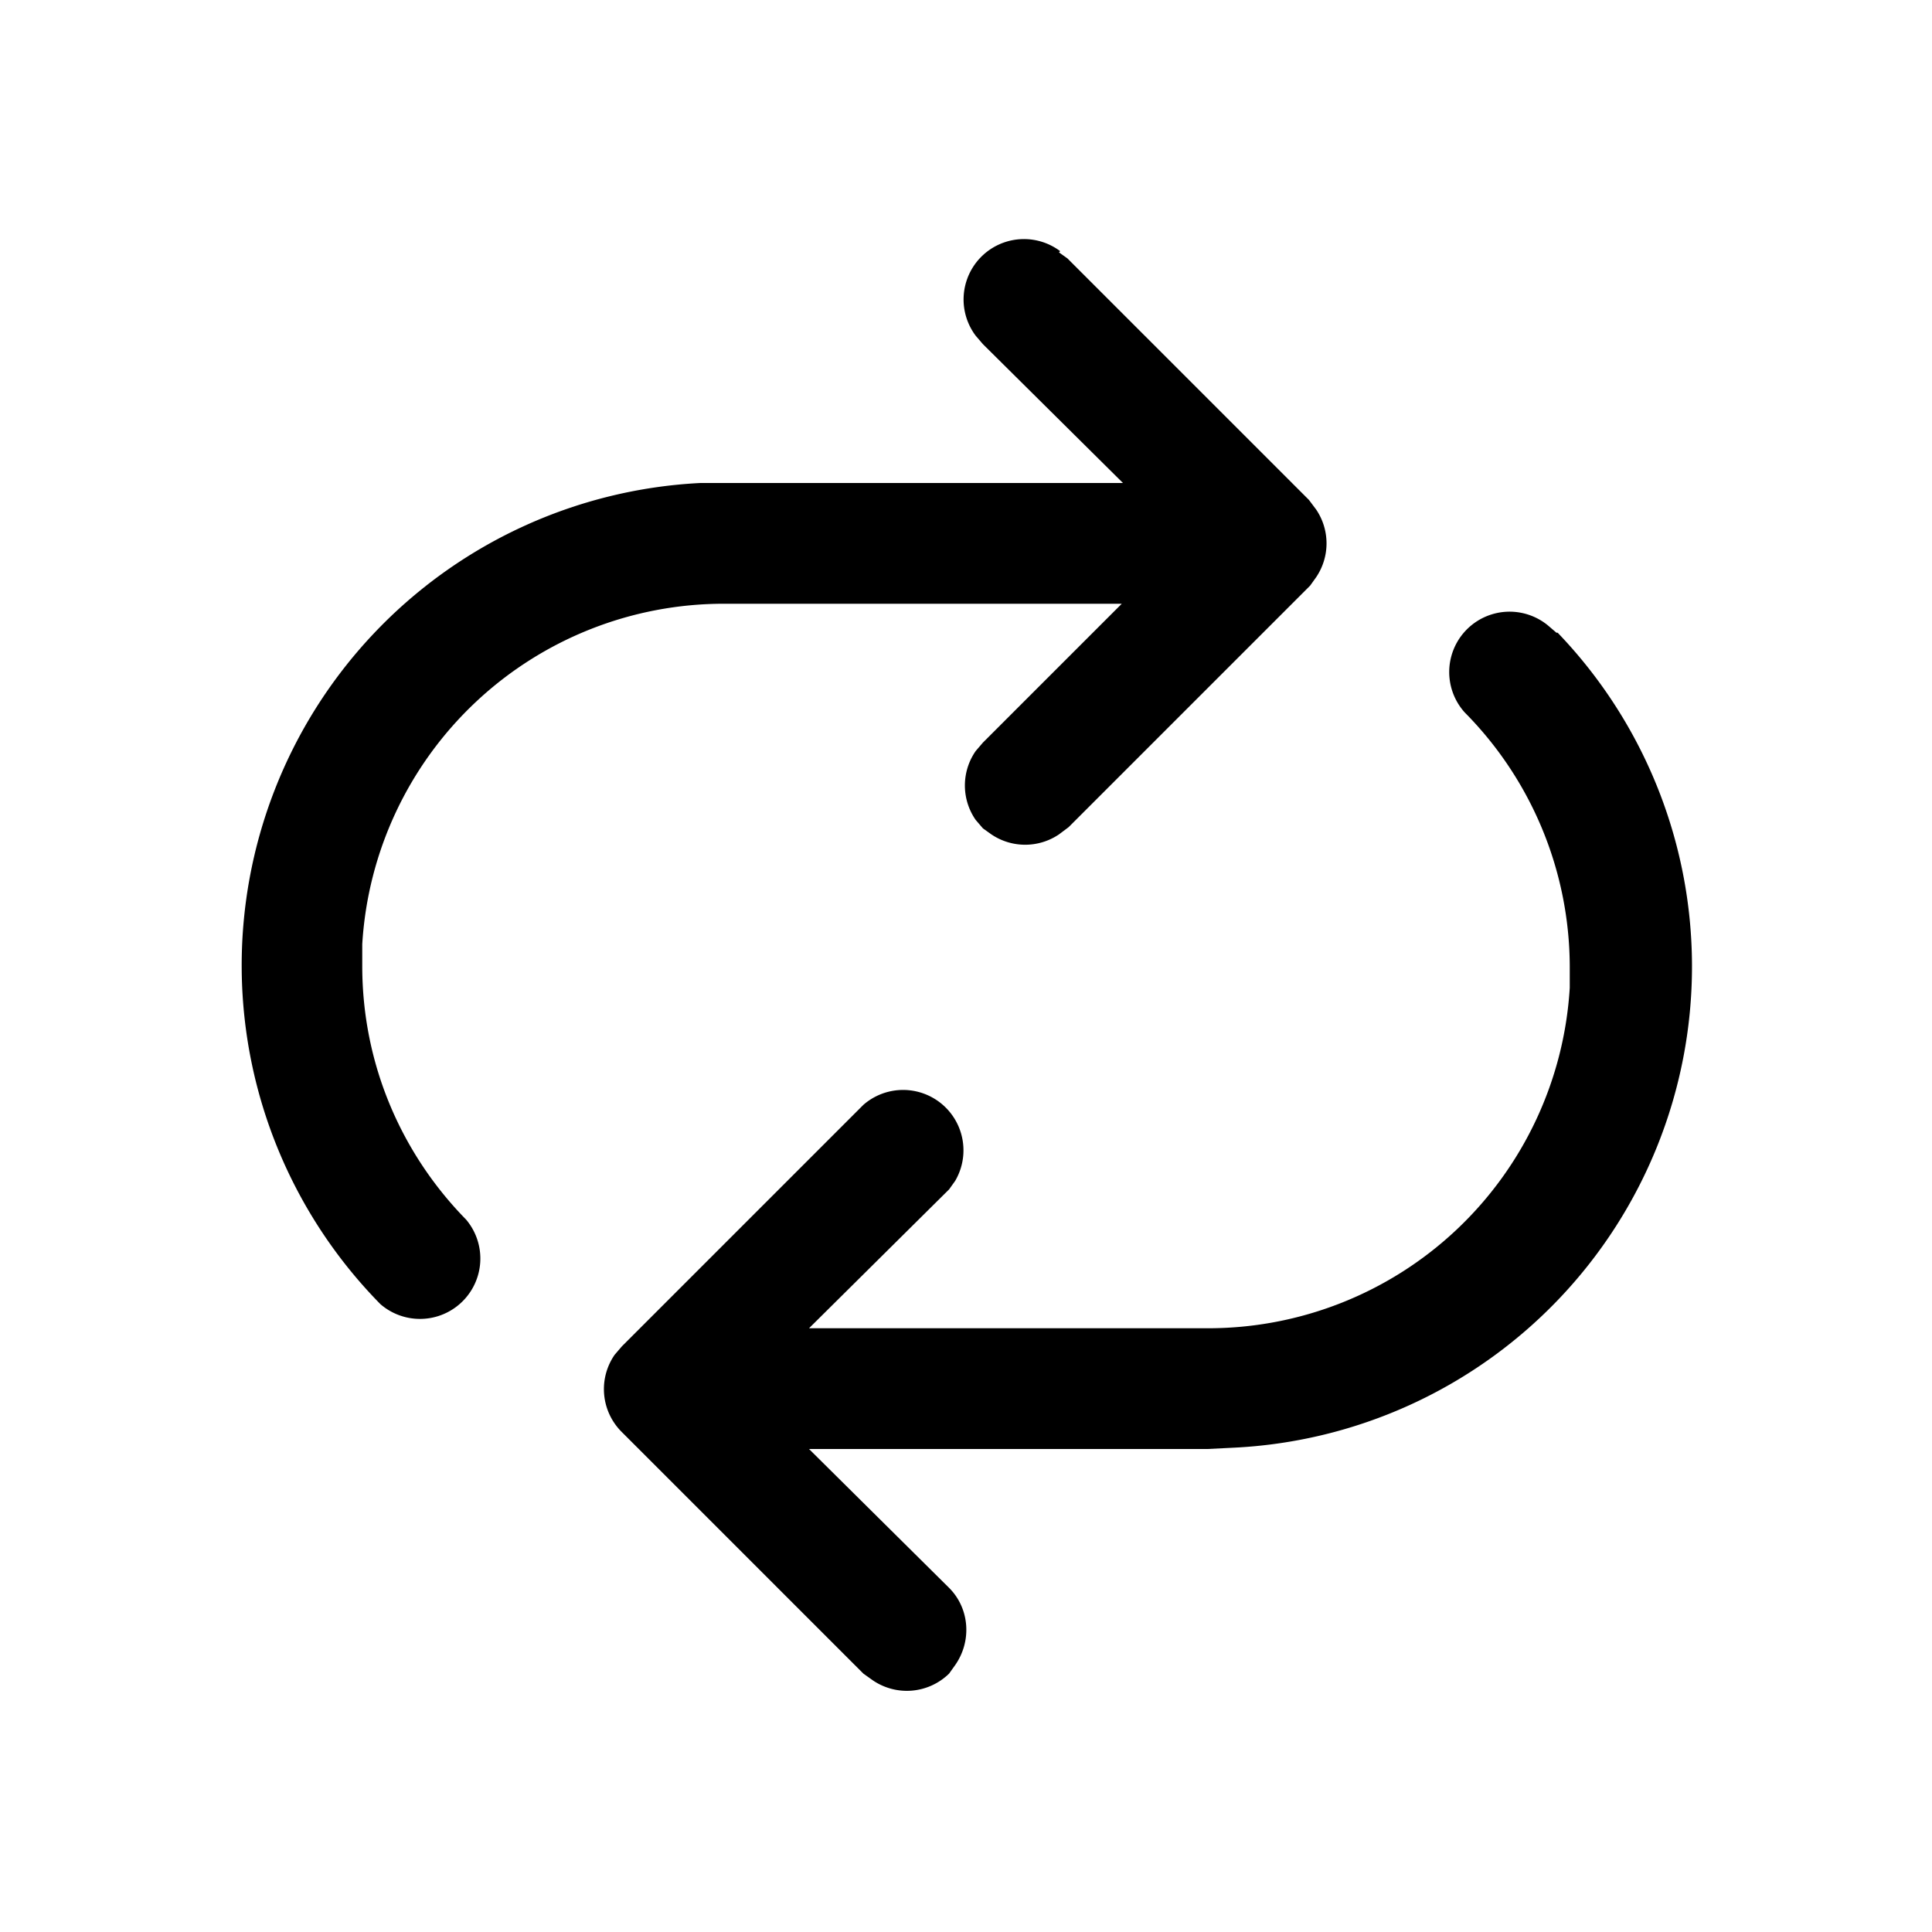
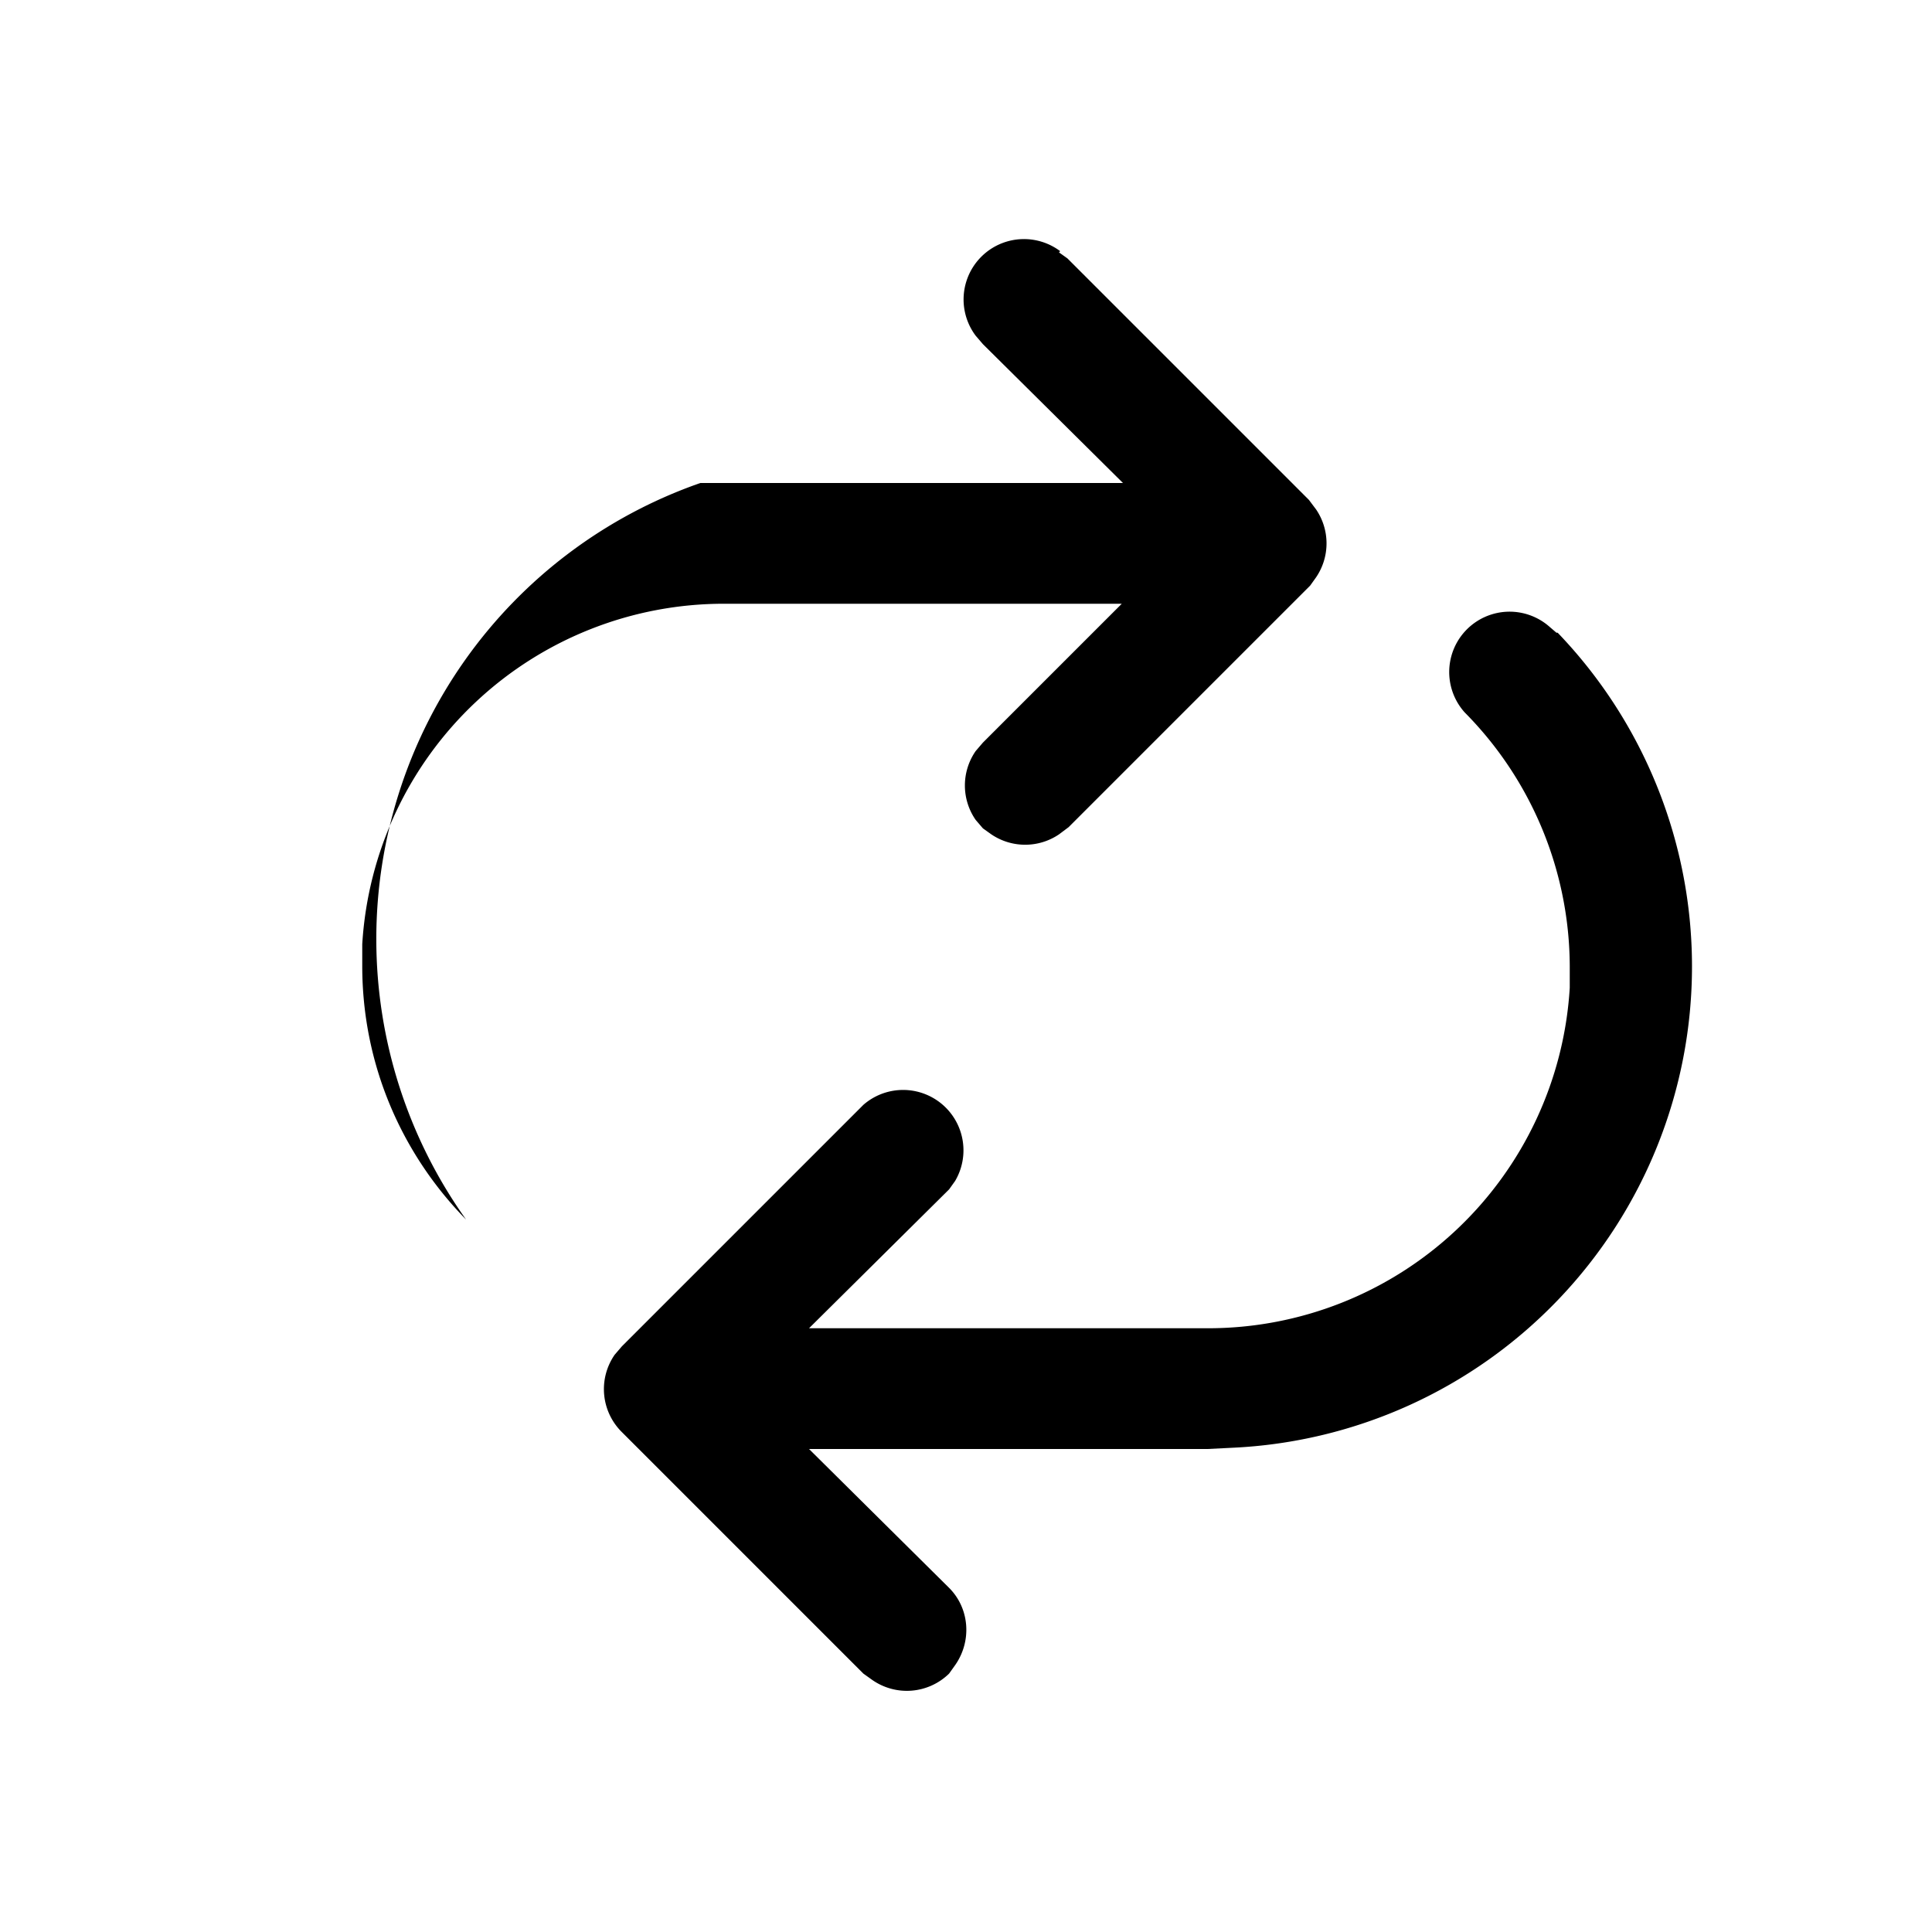
<svg xmlns="http://www.w3.org/2000/svg" width="16" height="16" viewBox="0 0 16 16">
-   <path d="M12.9 5.24a3.99 3.99 0 0 1-2.7 6.75L10 12H6.7l1.16 1.15c.17.17.19.44.05.64l-.05.07a.5.5 0 0 1-.64.05l-.07-.05-2-2a.5.5 0 0 1-.06-.64l.06-.07 2-2a.5.5 0 0 1 .76.63l-.05.07L6.7 11H10a3 3 0 0 0 3-2.82V8a3 3 0 0 0-.87-2.1.5.5 0 0 1 .69-.72l.07.06ZM8.77 2.09l.07.05 2 2 .06.08a.5.5 0 0 1 0 .56l-.05.07-2 2-.08.06a.5.5 0 0 1-.56 0l-.07-.05-.06-.07a.5.5 0 0 1 0-.57l.06-.07L9.29 5H6a3 3 0 0 0-3 2.82V8c0 .82.33 1.56.86 2.1a.5.5 0 0 1-.71.7A4 4 0 0 1 5.8 4h3.5L8.14 2.85l-.06-.07a.5.5 0 0 1 .7-.7Z" />
+   <path d="M12.9 5.24a3.99 3.99 0 0 1-2.7 6.75L10 12H6.7l1.16 1.15c.17.17.19.44.05.64l-.05.07a.5.5 0 0 1-.64.05l-.07-.05-2-2a.5.5 0 0 1-.06-.64l.06-.07 2-2a.5.5 0 0 1 .76.63l-.05.07L6.7 11H10a3 3 0 0 0 3-2.82V8a3 3 0 0 0-.87-2.1.5.5 0 0 1 .69-.72l.07.06ZM8.77 2.09l.07.05 2 2 .06.08a.5.5 0 0 1 0 .56l-.05.07-2 2-.08.06a.5.5 0 0 1-.56 0l-.07-.05-.06-.07a.5.5 0 0 1 0-.57l.06-.07L9.29 5H6a3 3 0 0 0-3 2.82V8c0 .82.33 1.56.86 2.1A4 4 0 0 1 5.8 4h3.5L8.14 2.85l-.06-.07a.5.5 0 0 1 .7-.7Z" />
</svg>